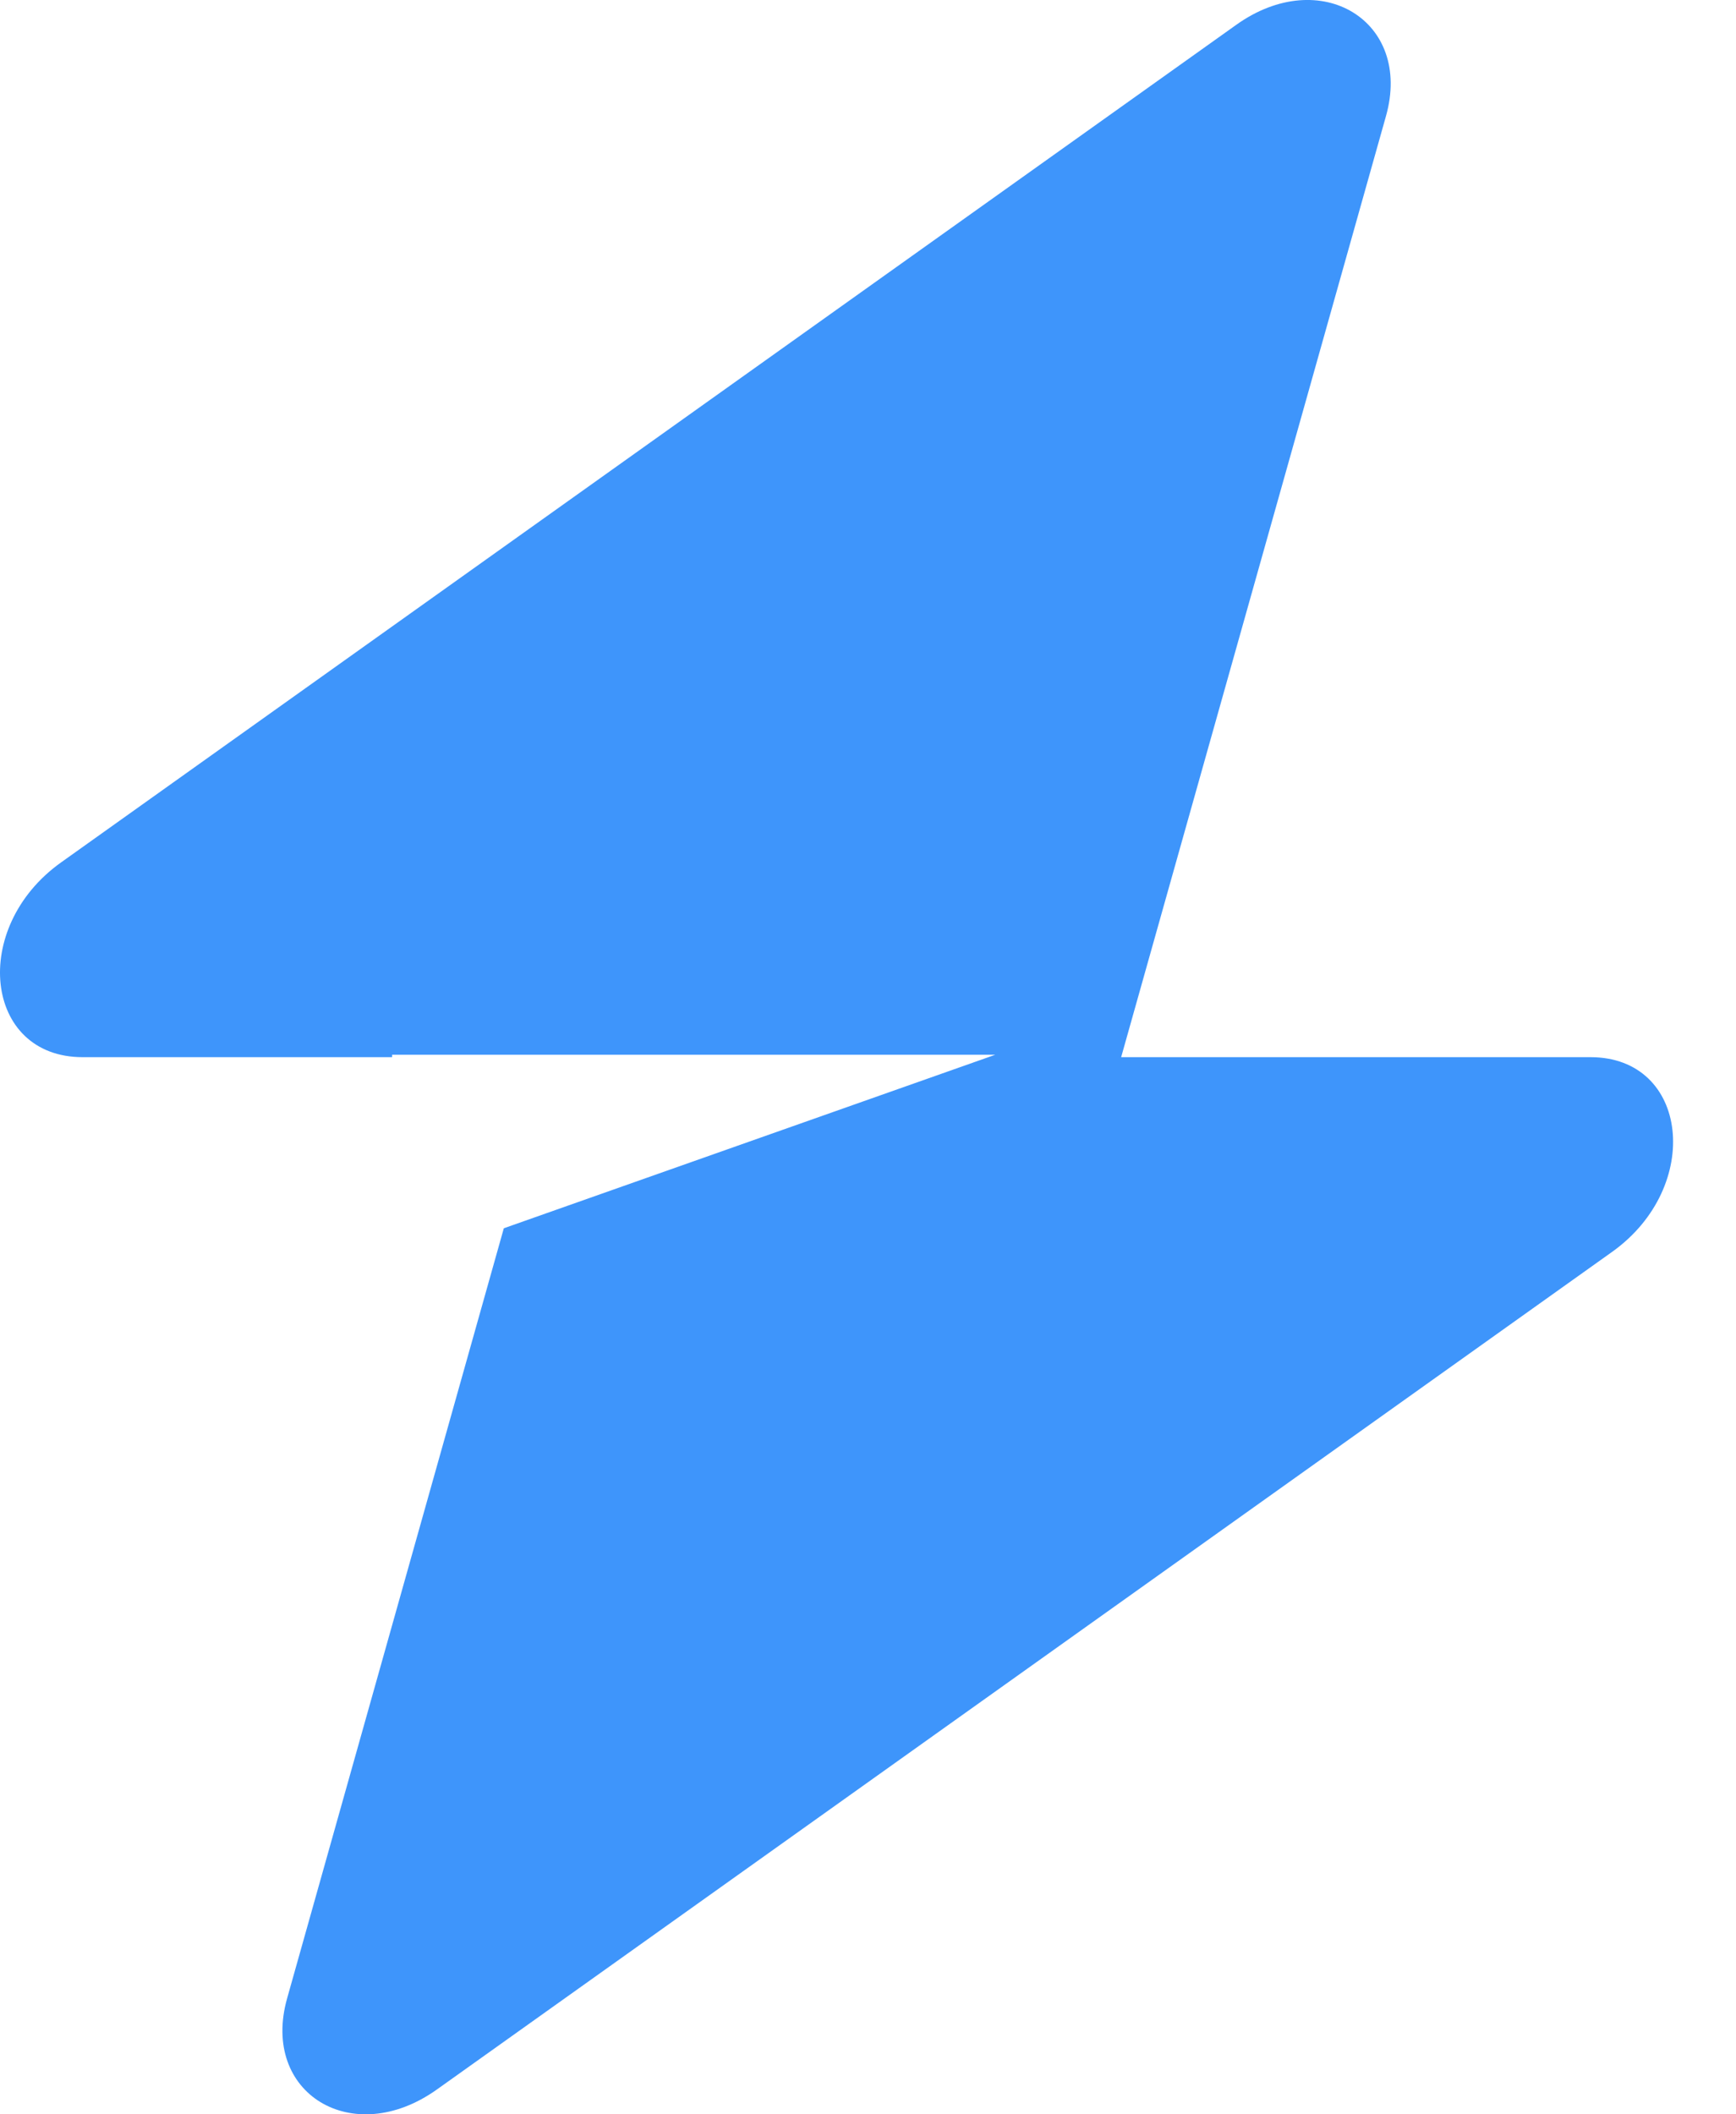
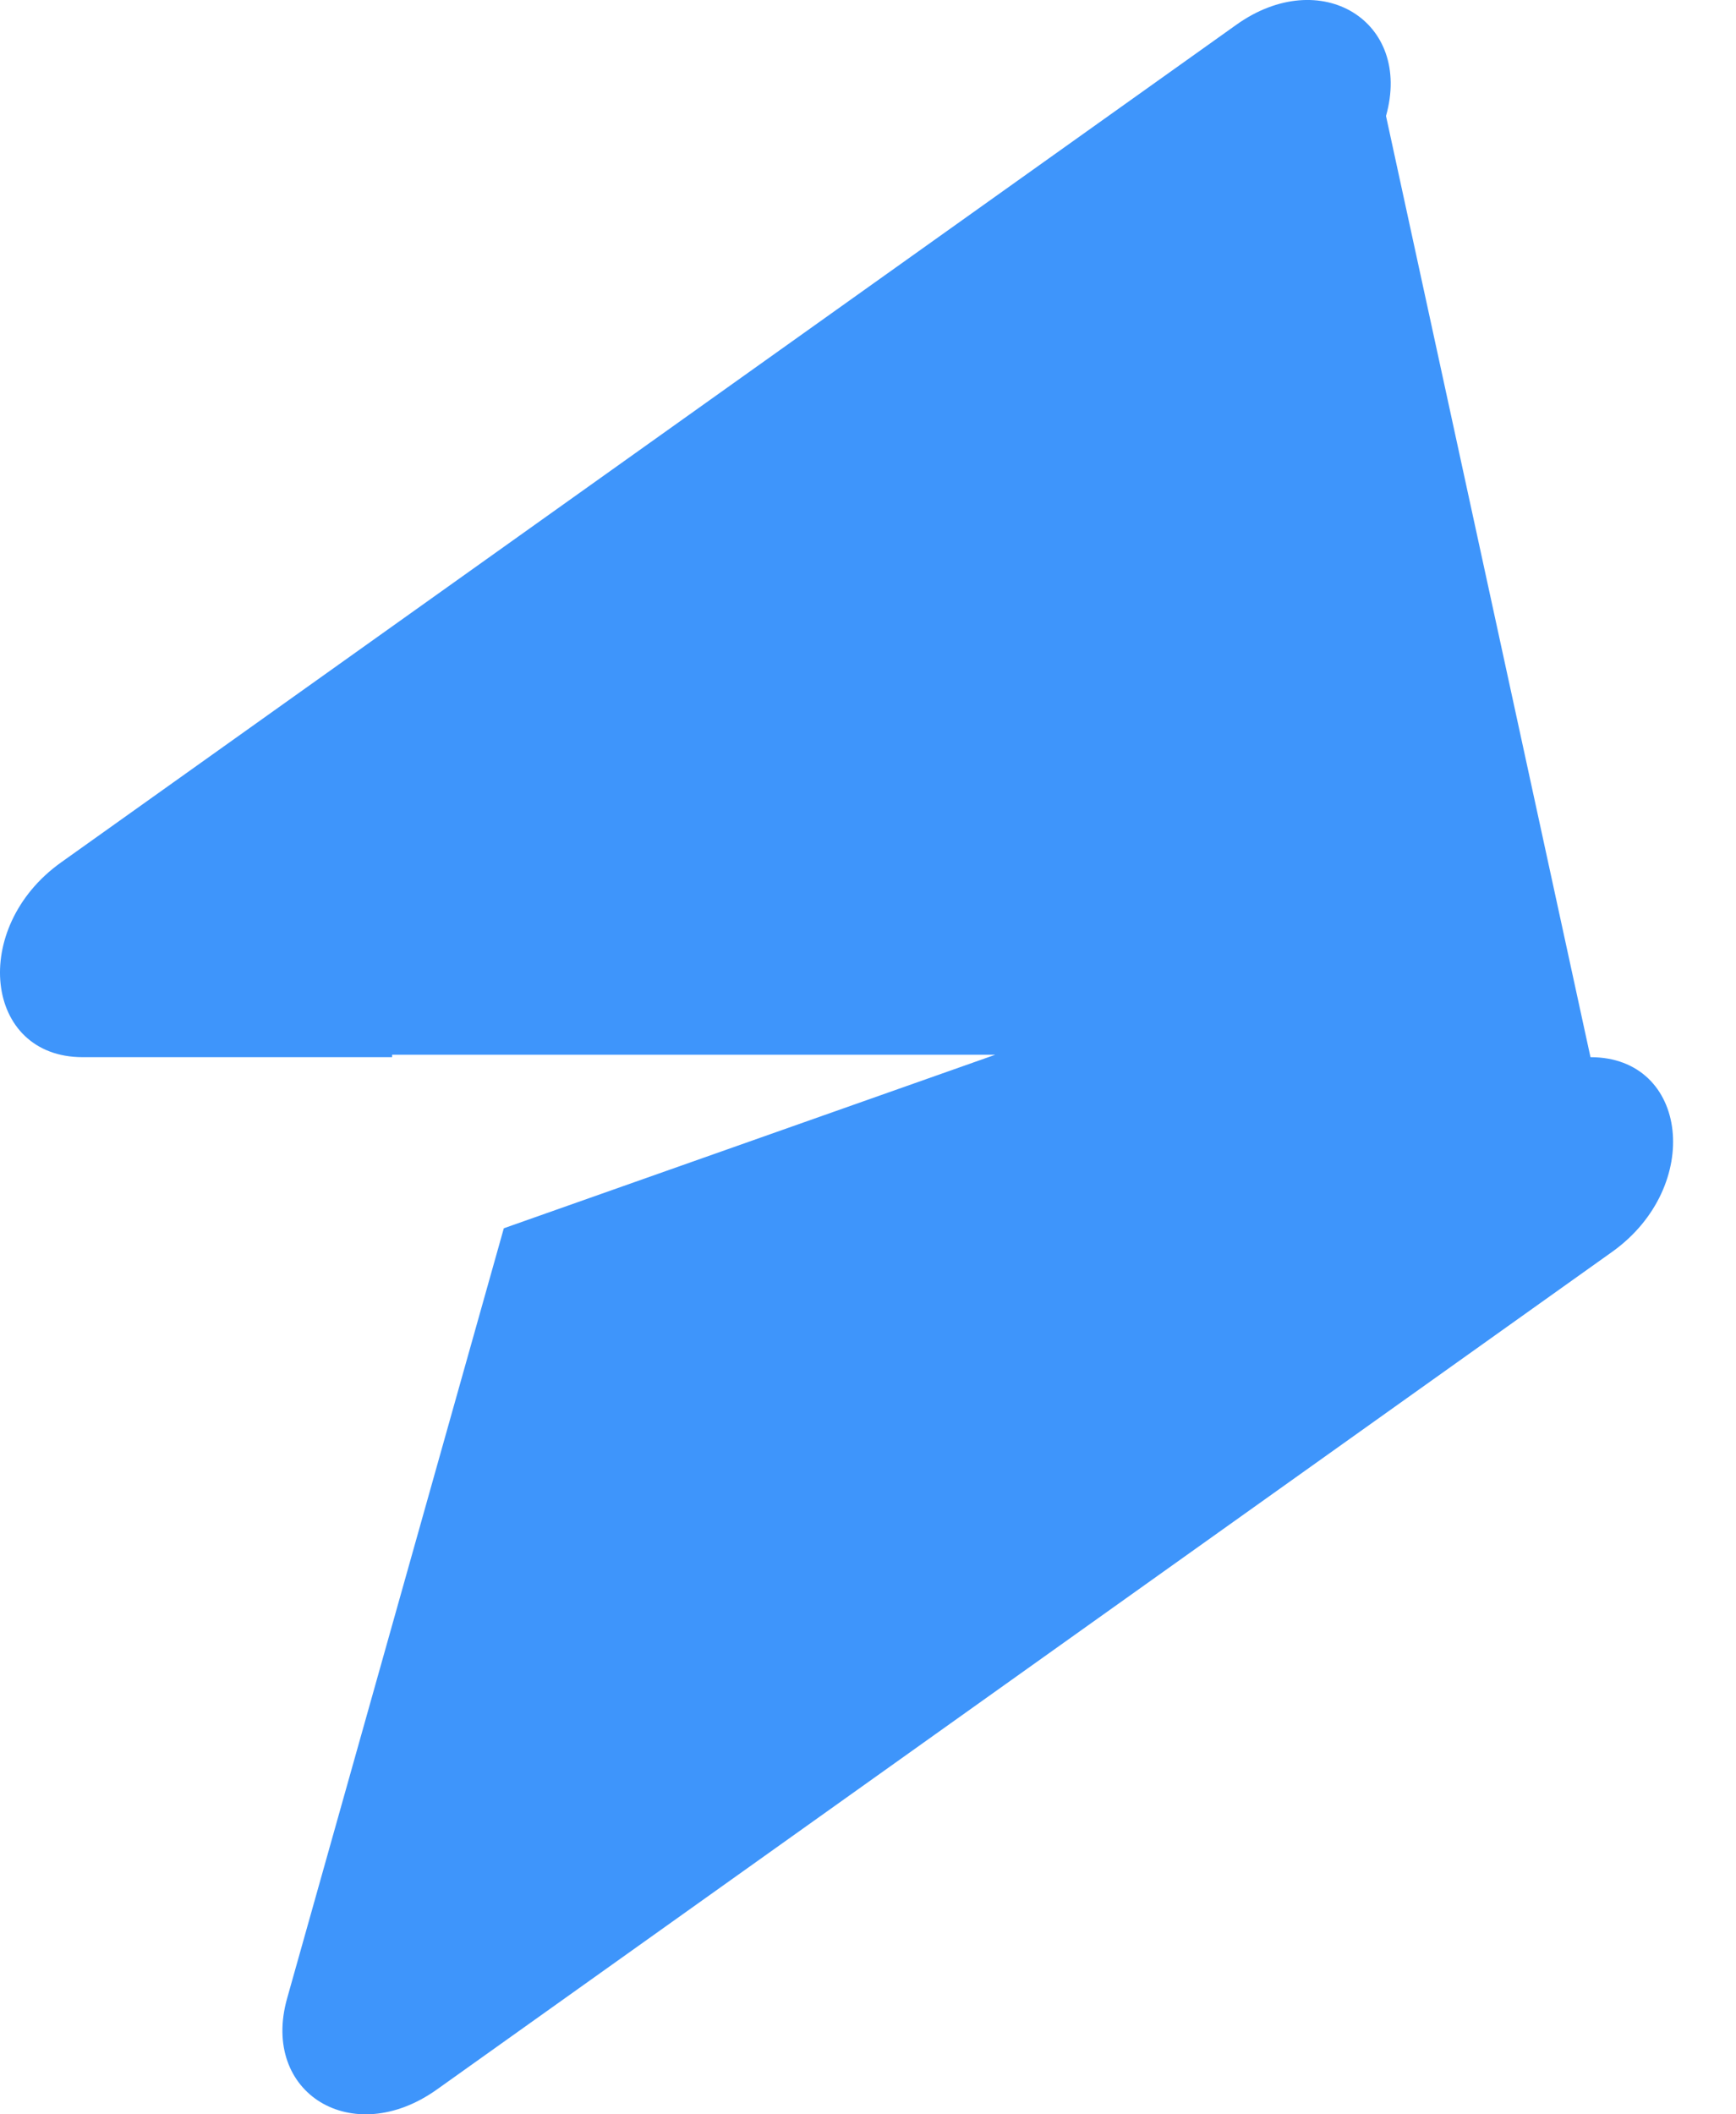
<svg xmlns="http://www.w3.org/2000/svg" width="23" height="28" viewBox="0 0 23 28" fill="none">
-   <path fill-rule="evenodd" clip-rule="evenodd" d="M18.363 1.536C18.717 0.278 17.495 -0.467 16.38 0.328L0.809 11.421C-0.401 12.283 -0.211 14 1.094 14H5.195V13.968H13.186L6.675 16.266L3.804 26.464C3.45 27.722 4.671 28.466 5.787 27.672L21.358 16.579C22.568 15.717 22.377 14 21.072 14H14.854L18.363 1.536Z" fill="#3E95FB" />
+   <path fill-rule="evenodd" clip-rule="evenodd" d="M18.363 1.536C18.717 0.278 17.495 -0.467 16.38 0.328L0.809 11.421C-0.401 12.283 -0.211 14 1.094 14H5.195V13.968H13.186L6.675 16.266L3.804 26.464C3.45 27.722 4.671 28.466 5.787 27.672L21.358 16.579C22.568 15.717 22.377 14 21.072 14L18.363 1.536Z" fill="#3E95FB" />
</svg>